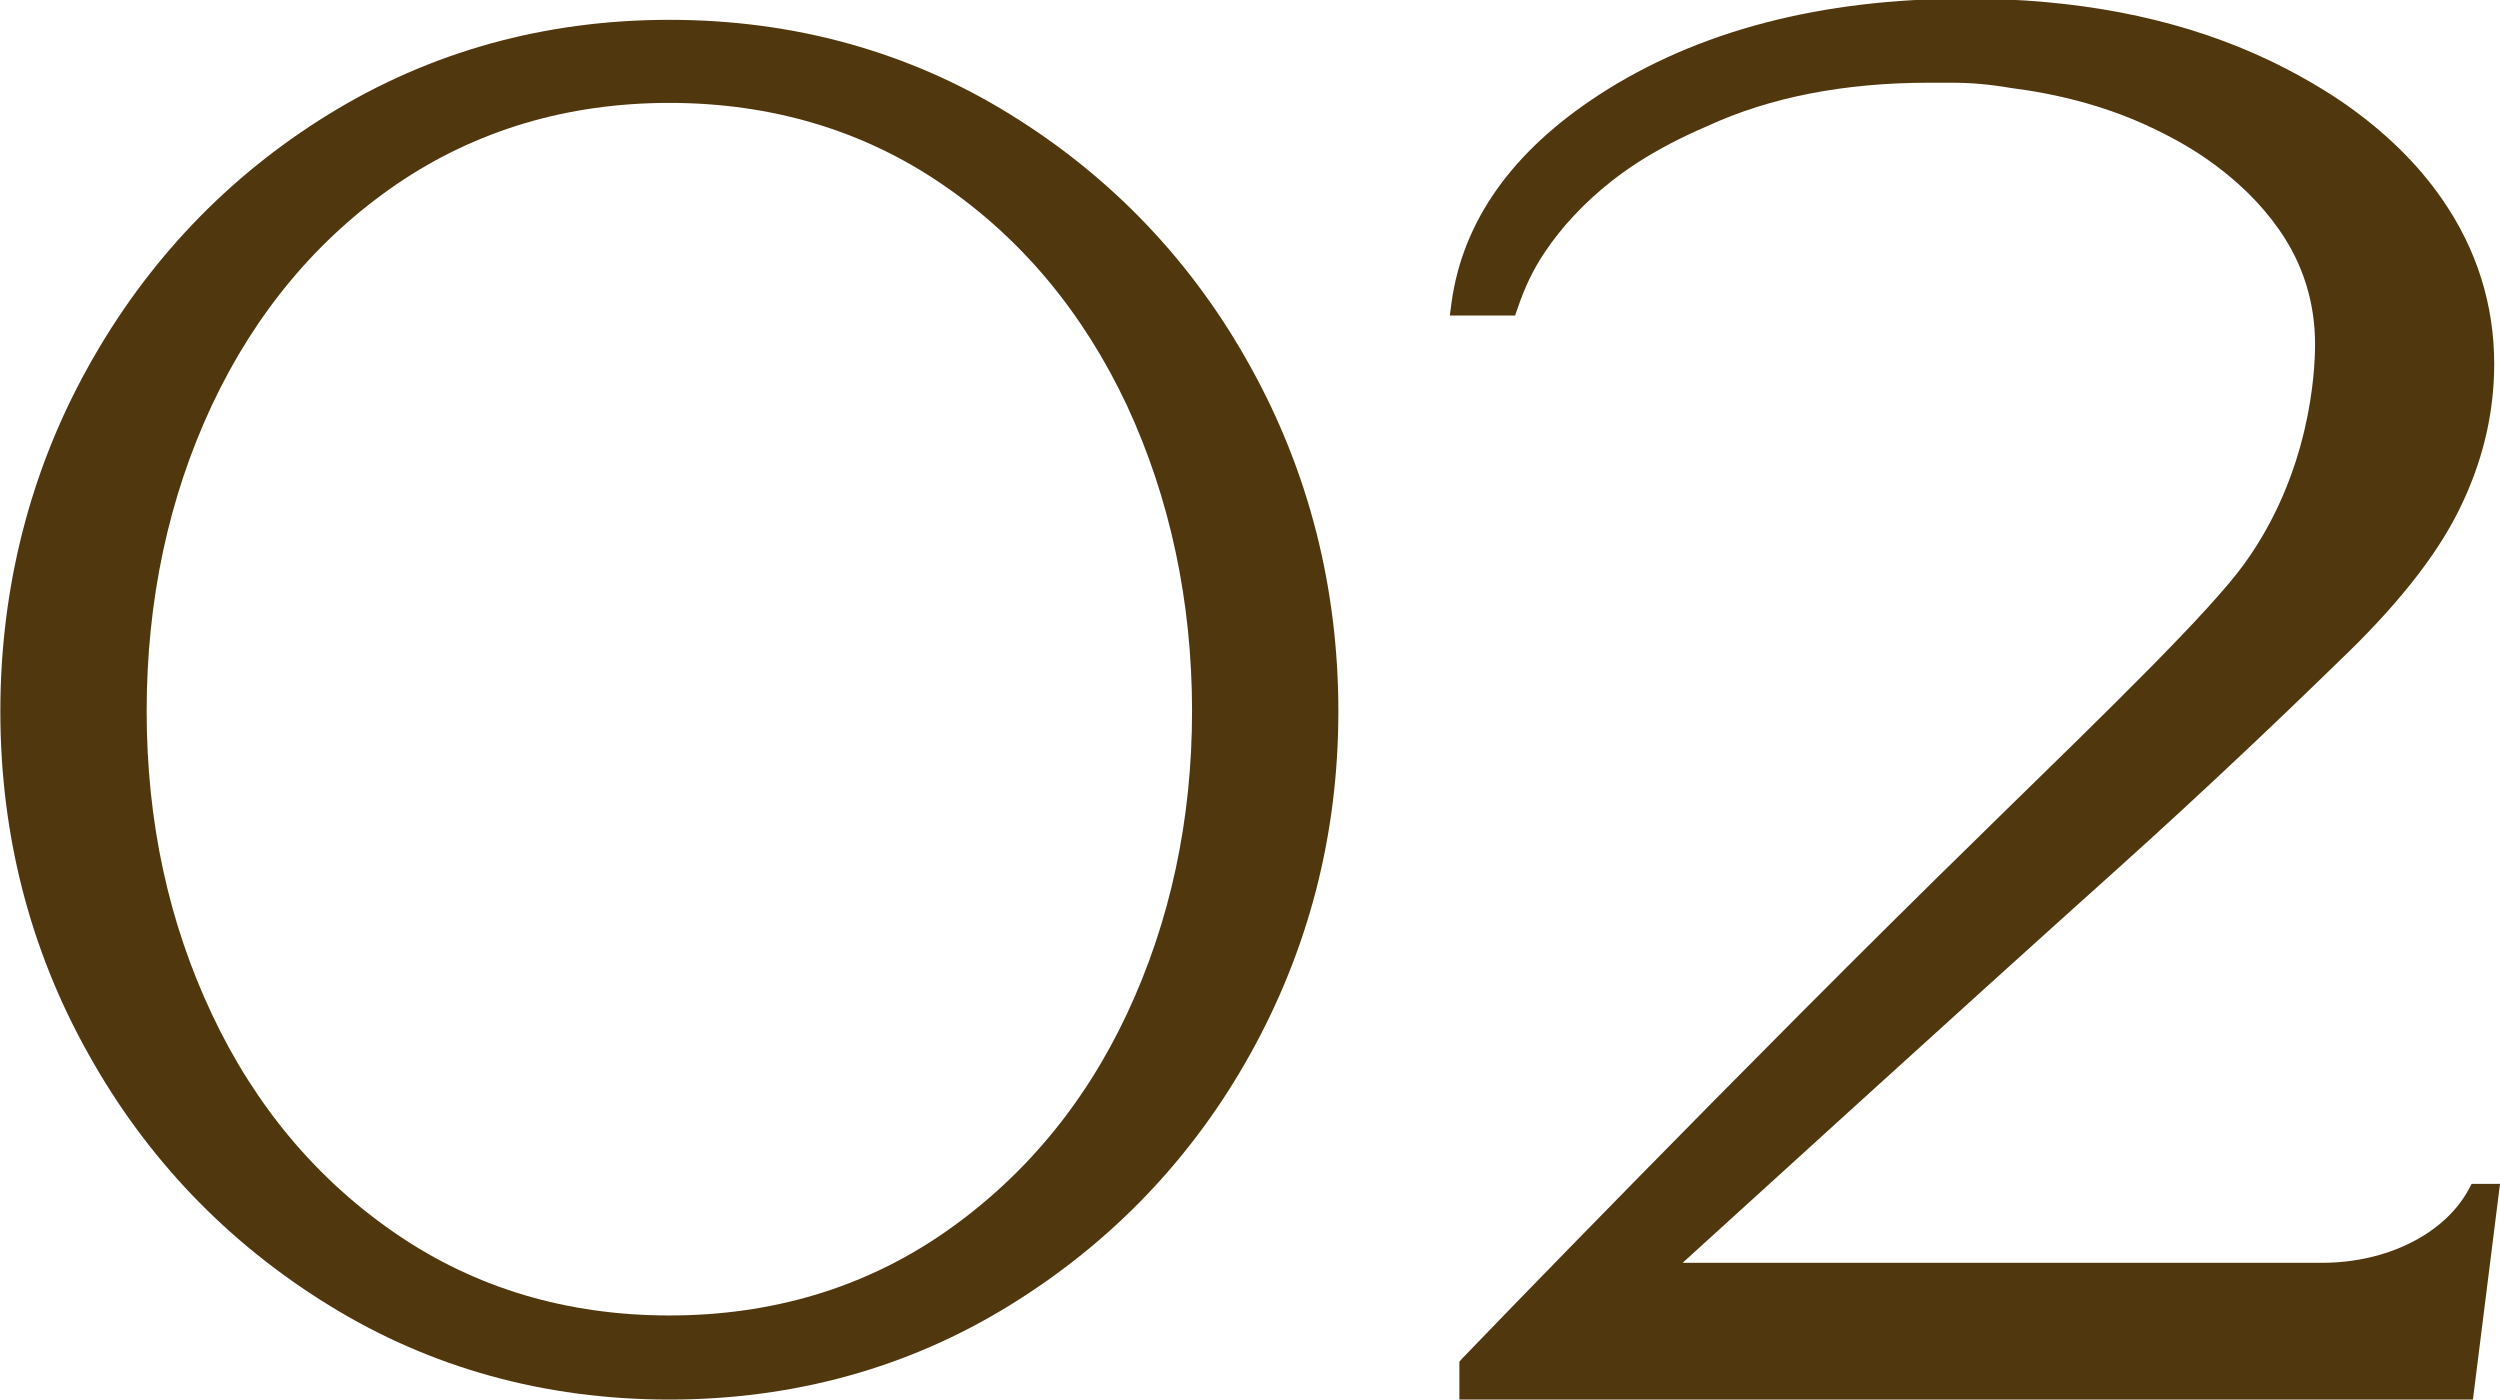
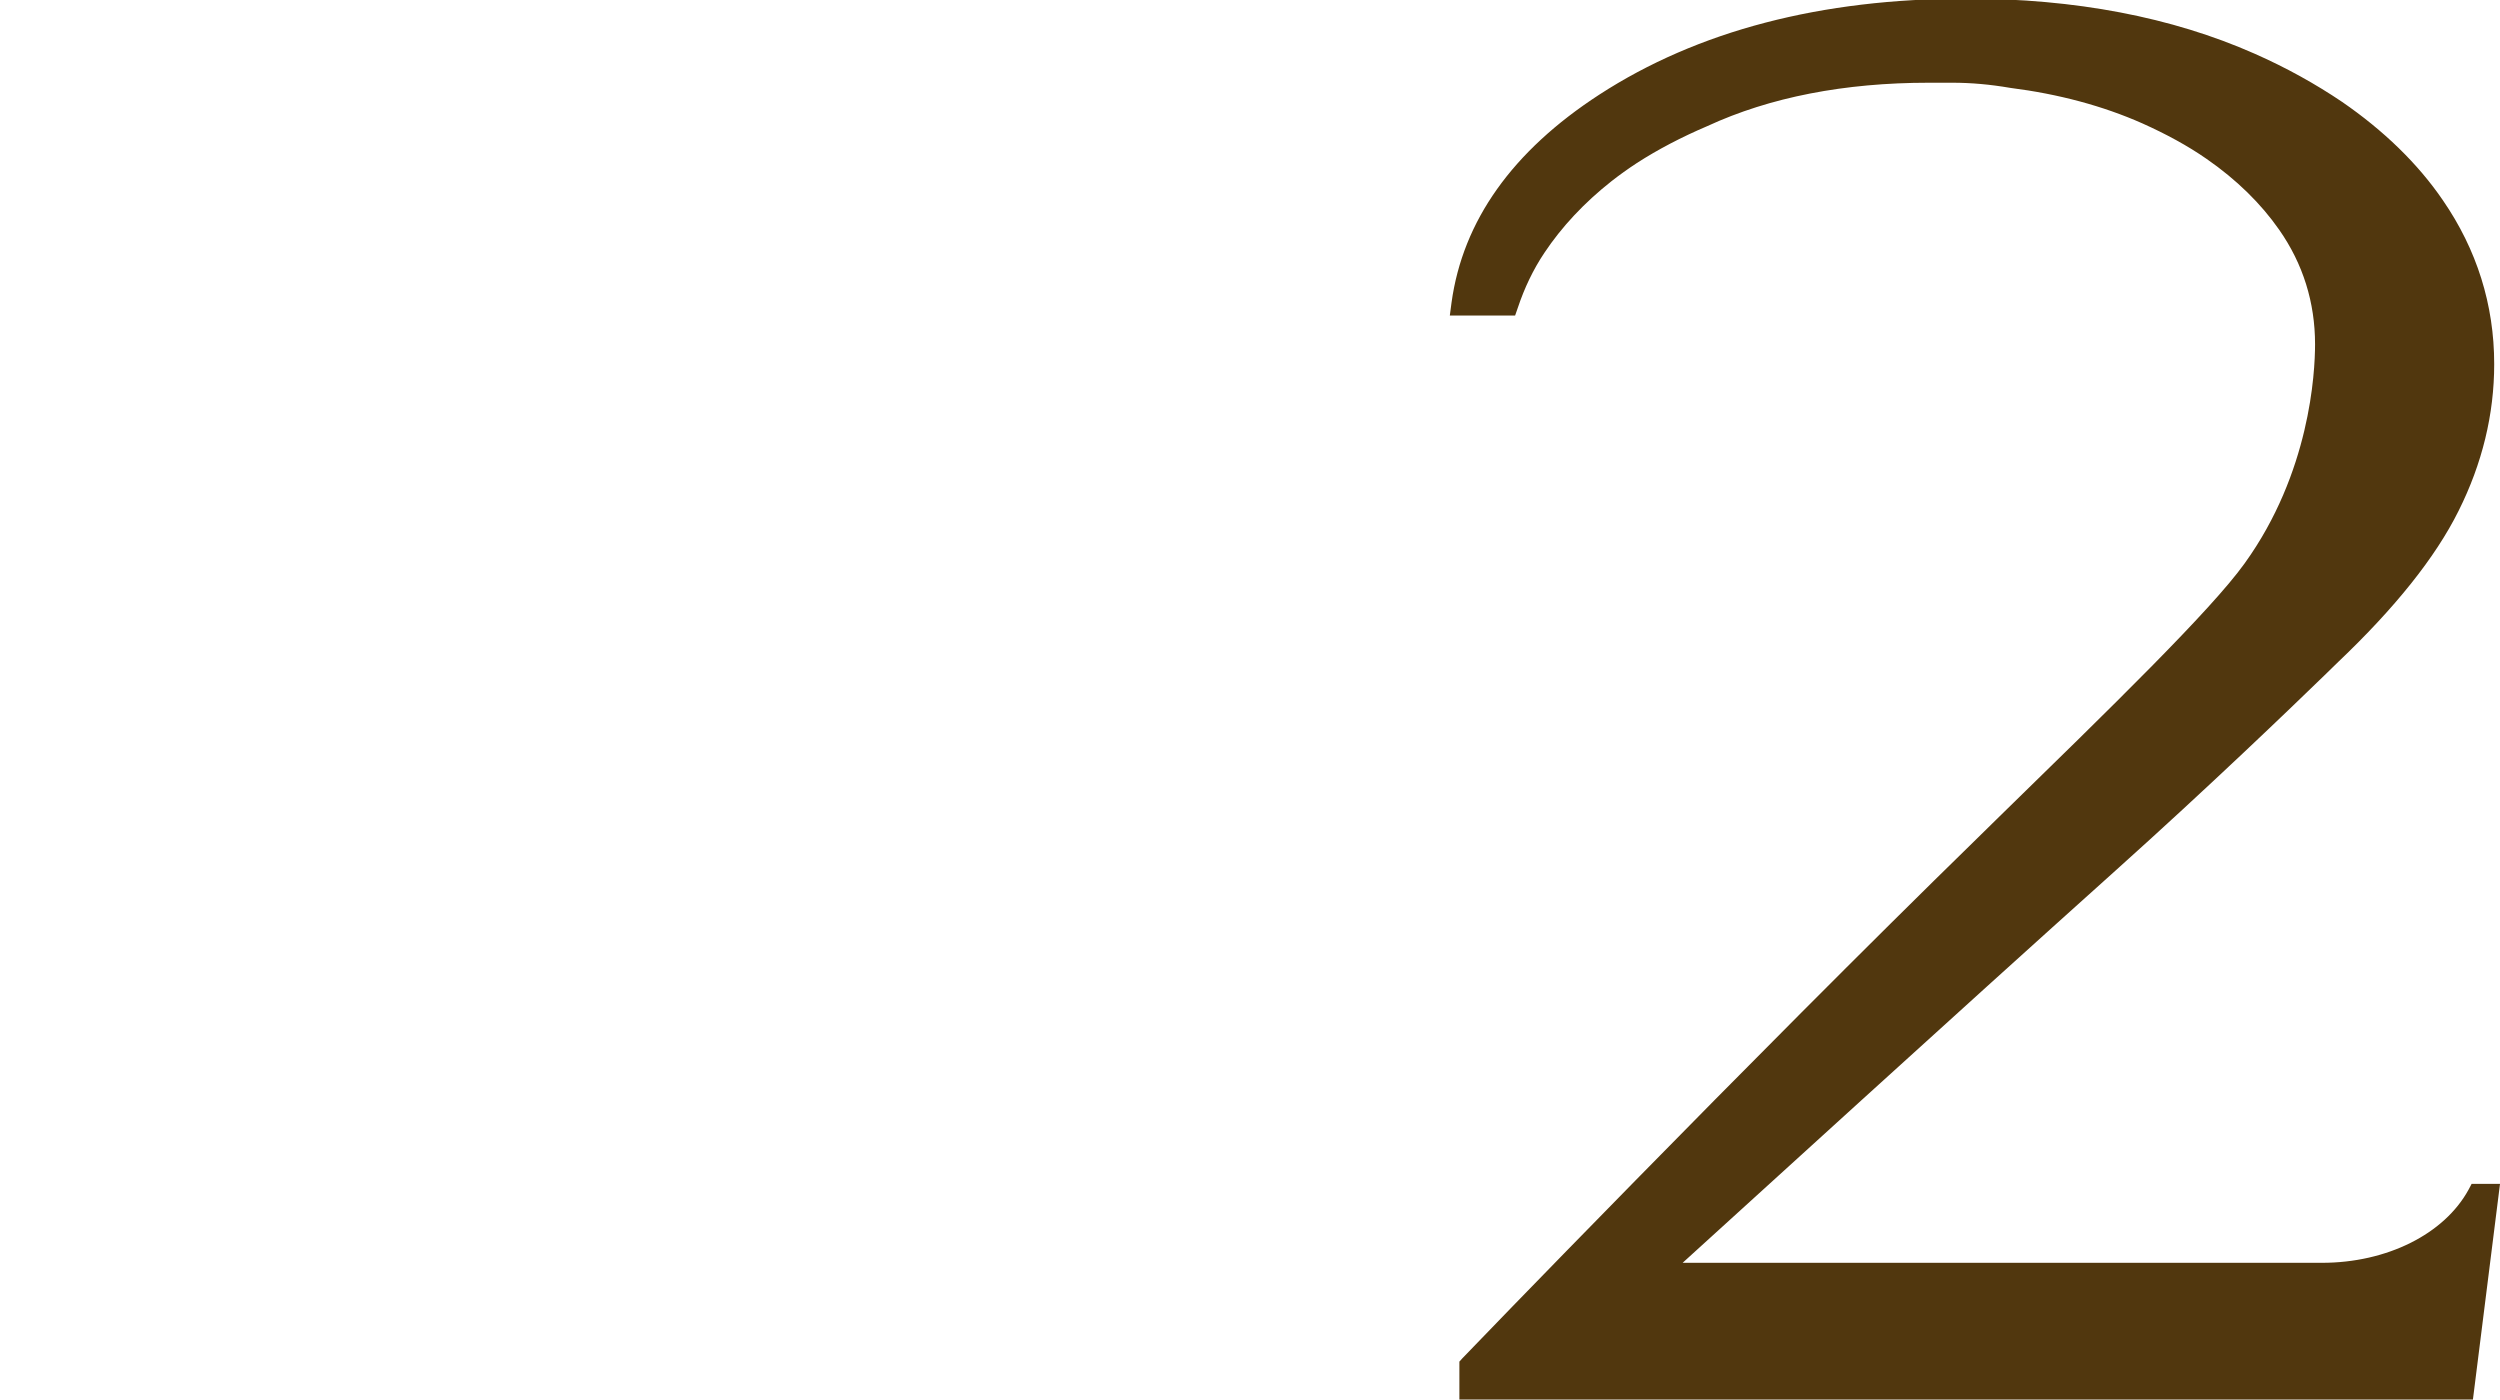
<svg xmlns="http://www.w3.org/2000/svg" viewBox="0 0 73.13 40.94">
  <g fill="#51370e">
-     <path d="m19.58 40.94c-3.65 0-7-.93-9.96-2.76-2.97-1.83-5.34-4.3-7.04-7.36-1.71-3.05-2.57-6.42-2.57-10.01s.86-7.01 2.57-10.08c1.71-3.08 4.08-5.57 7.04-7.39 2.97-1.83 6.32-2.76 9.96-2.76s7 .93 9.96 2.76c2.97 1.83 5.34 4.31 7.04 7.39 1.71 3.08 2.57 6.48 2.57 10.08s-.87 6.95-2.57 10.01-4.07 5.53-7.04 7.36c-2.96 1.83-6.32 2.76-9.96 2.76zm0-37.93c-2.98 0-5.66.8-7.98 2.38-2.32 1.59-4.13 3.76-5.4 6.46-1.27 2.71-1.91 5.72-1.91 8.95s.64 6.18 1.91 8.87c1.26 2.68 3.08 4.85 5.4 6.43 2.31 1.58 4.99 2.38 7.98 2.38s5.67-.8 7.98-2.38c2.32-1.59 4.14-3.75 5.4-6.43 1.27-2.7 1.91-5.68 1.91-8.87s-.64-6.22-1.91-8.95c-1.27-2.7-3.08-4.88-5.4-6.46-2.31-1.58-5-2.38-7.98-2.38z" />
    <path d="m72.34 40.94h-29.65v-1.11l.09-.1c.08-.09 8.42-8.73 15.07-15.22l.55-.54c3.36-3.28 6.27-6.11 7.26-7.49 1.91-2.65 2.06-5.57 2.06-6.41 0-1.22-.35-2.35-1.05-3.35-.53-.76-1.24-1.46-2.12-2.07-.56-.39-1.19-.73-1.88-1.04-1.15-.51-2.45-.86-3.87-1.04-.58-.1-1.14-.15-1.69-.15h-.2s-.23 0-.23 0h-.26c-2.46 0-4.64.42-6.48 1.27-.75.32-1.44.68-2.06 1.08-.26.17-.51.35-.74.53-.8.63-1.46 1.34-1.96 2.09-.33.49-.59 1.04-.78 1.61l-.08.23h-1.91l.05-.38c.33-2.39 1.78-4.43 4.32-6.08 2.88-1.87 6.49-2.81 10.74-2.81 3.18 0 6.01.54 8.43 1.61.93.41 1.79.89 2.56 1.41 1.22.84 2.22 1.81 2.95 2.88.99 1.44 1.5 3.05 1.5 4.79 0 1.47-.35 2.91-1.04 4.29-.68 1.37-1.87 2.85-3.52 4.42l-.4.39c-1.01.98-3.38 3.26-6.11 5.71-4.87 4.37-10.75 9.74-12.67 11.48h18.7c1.9 0 3.58-.84 4.29-2.14l.09-.17h.83s-.79 6.29-.79 6.29z" />
  </g>
</svg>